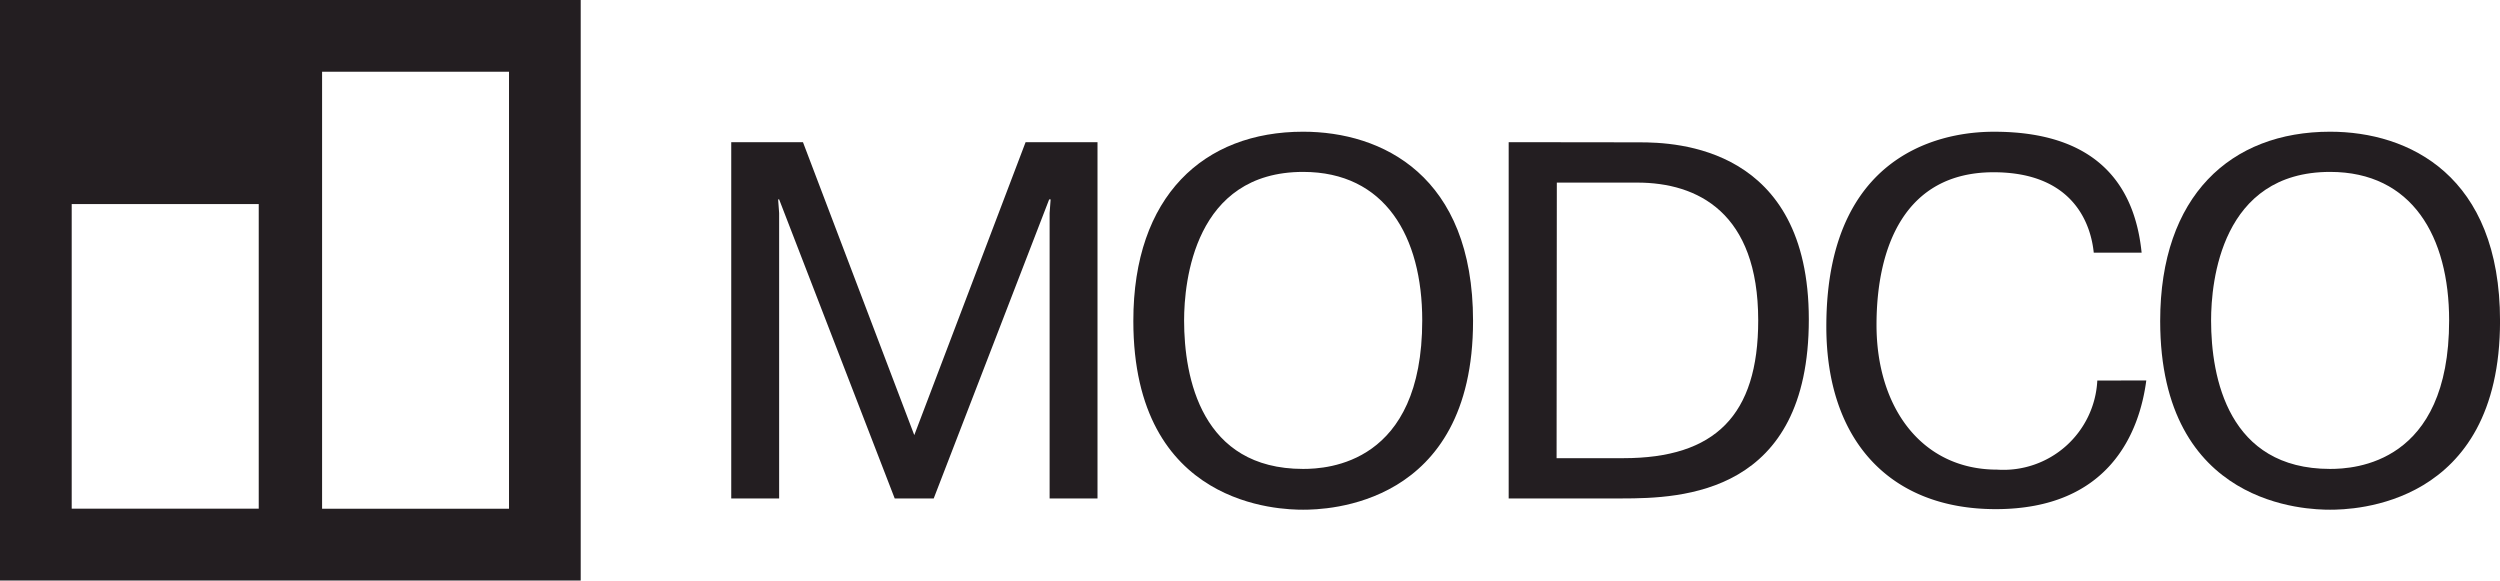
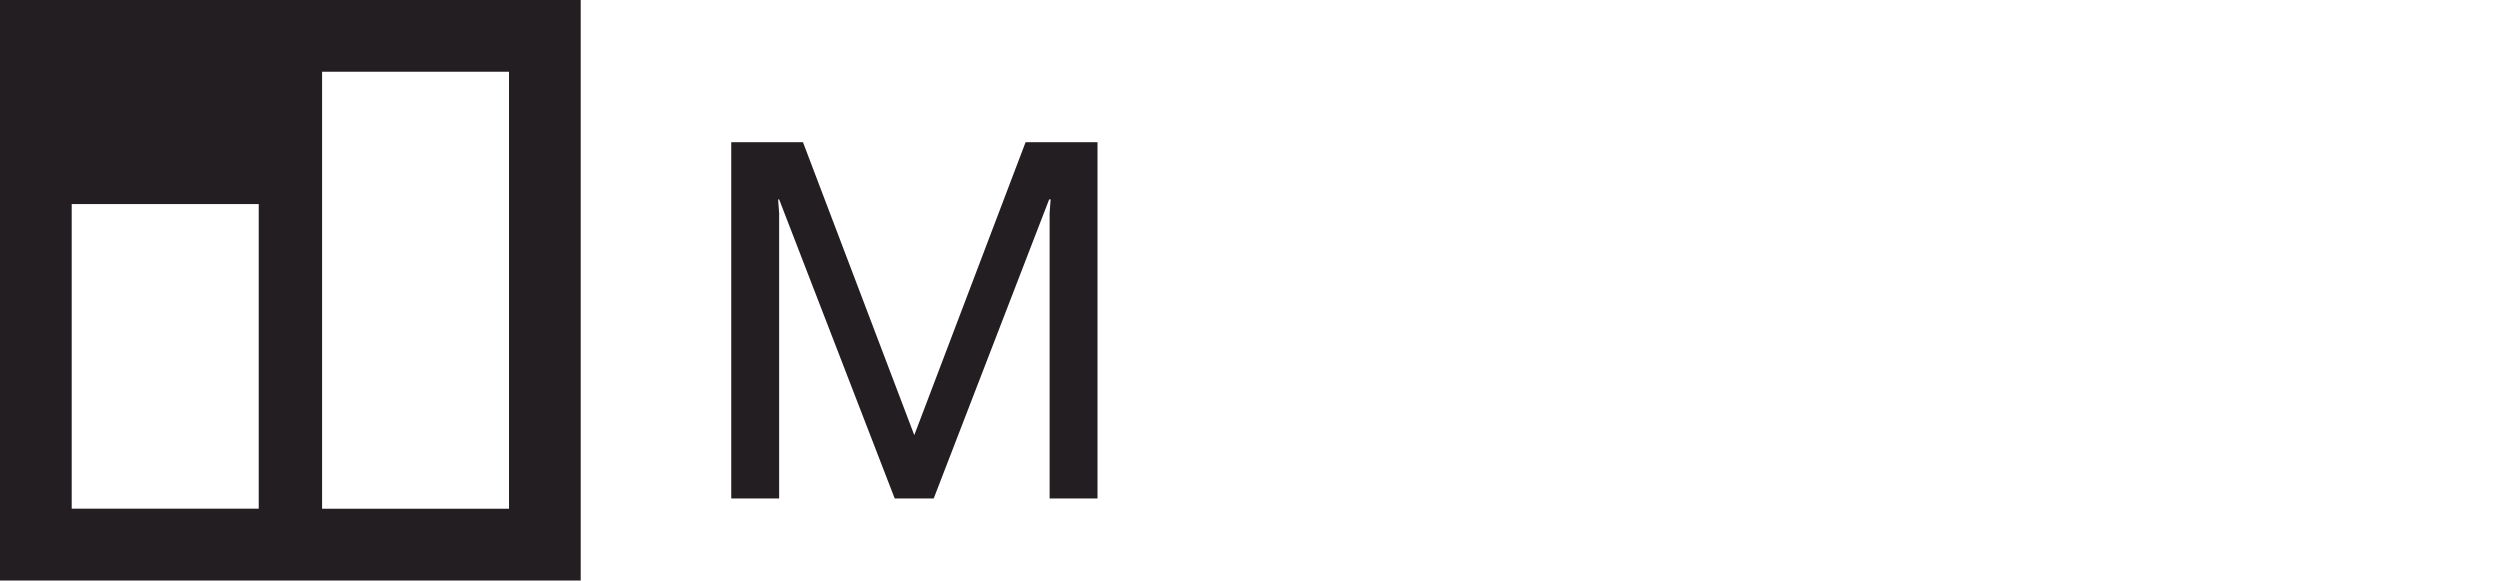
<svg xmlns="http://www.w3.org/2000/svg" id="组_931" data-name="组 931" width="135.352" height="31.435" viewBox="0 0 135.352 31.435">
  <defs>
    <clipPath id="clip-path">
-       <path id="路径_6963" data-name="路径 6963" d="M0,9H135.352V-22.431H0Z" transform="translate(0 22.431)" fill="none" />
-     </clipPath>
+       </clipPath>
  </defs>
  <path id="路径_6957" data-name="路径 6957" d="M0,9H31.44V-22.431H0ZM0-22.431m17.438,3.883H27.558V5.111H17.438ZM3.882-11.382H14.008V5.109H3.882Z" transform="translate(0 22.431)" fill="#231e21" />
  <g id="组_925" data-name="组 925" transform="translate(39.59 7.697)">
    <path id="路径_6958" data-name="路径 6958" d="M.743.887H.688l.055.741V17.078H-1.85V-2.211H2.033l6.027,15.86,6.027-15.86H17.98V17.078H15.387V1.629l.055-.74h-.08L9.112,17.078H7Z" transform="translate(1.85 2.211)" fill="#231e21" />
  </g>
  <g id="组_930" data-name="组 930" clip-path="url(#clip-path)">
    <g id="组_926" data-name="组 926" transform="translate(61.36 7.131)">
      <path id="路径_6959" data-name="路径 6959" d="M2.633,0c4.274,0,9.2,2.368,9.2,10.247,0,10.077-8.01,10.218-9.2,10.218s-9.192-.14-9.192-10.218C-6.563,3.471-2.736,0,2.633,0m0,18.257c1.326,0,6.449-.277,6.449-8.041,0-4.543-2.012-8.04-6.449-8.04-5.889,0-6.444,5.949-6.444,8.04,0,3.111.938,8.041,6.444,8.041" transform="translate(6.559)" fill="#231e21" />
    </g>
    <g id="组_927" data-name="组 927" transform="translate(81.681 7.697)">
-       <path id="路径_6960" data-name="路径 6960" d="M2.027,0C4.01,0,11.2.226,11.2,9.588c0,9.469-6.86,9.692-10.133,9.692H-5.05V-.009ZM-2.456,17.1H1.16c4.961,0,7.3-2.314,7.3-7.462C8.459,3.8,5.18,2.18,1.908,2.18H-2.443Z" transform="translate(5.05 0.009)" fill="#231e21" />
-     </g>
+       </g>
    <g id="组_928" data-name="组 928" transform="translate(98.879 7.131)">
      <path id="路径_6961" data-name="路径 6961" d="M4.962,3.857C4.6,6.611,3,10.825-3.193,10.825c-5.727,0-9.168-3.722-9.168-9.885,0-10.247,7.462-10.548,9.089-10.548,6.176,0,7.68,3.581,7.981,6.547H2.117c-.139-1.4-.988-4.353-5.425-4.353-4.822,0-6.336,4.075-6.336,8.265,0,4.483,2.454,7.835,6.529,7.835A5.089,5.089,0,0,0,2.31,3.864Z" transform="translate(12.361 9.609)" fill="#231e21" />
    </g>
    <g id="组_929" data-name="组 929" transform="translate(116.955 7.131)">
      <path id="路径_6962" data-name="路径 6962" d="M2.635,0c4.269,0,9.2,2.368,9.2,10.247,0,10.077-8.017,10.218-9.2,10.218s-9.2-.14-9.2-10.218C-6.564,3.471-2.748,0,2.635,0m0,18.257c1.32,0,6.444-.277,6.444-8.041,0-4.543-2.007-8.04-6.444-8.04-5.9,0-6.444,5.949-6.444,8.04,0,3.111.935,8.041,6.444,8.041" transform="translate(6.564)" fill="#231e21" />
    </g>
  </g>
</svg>